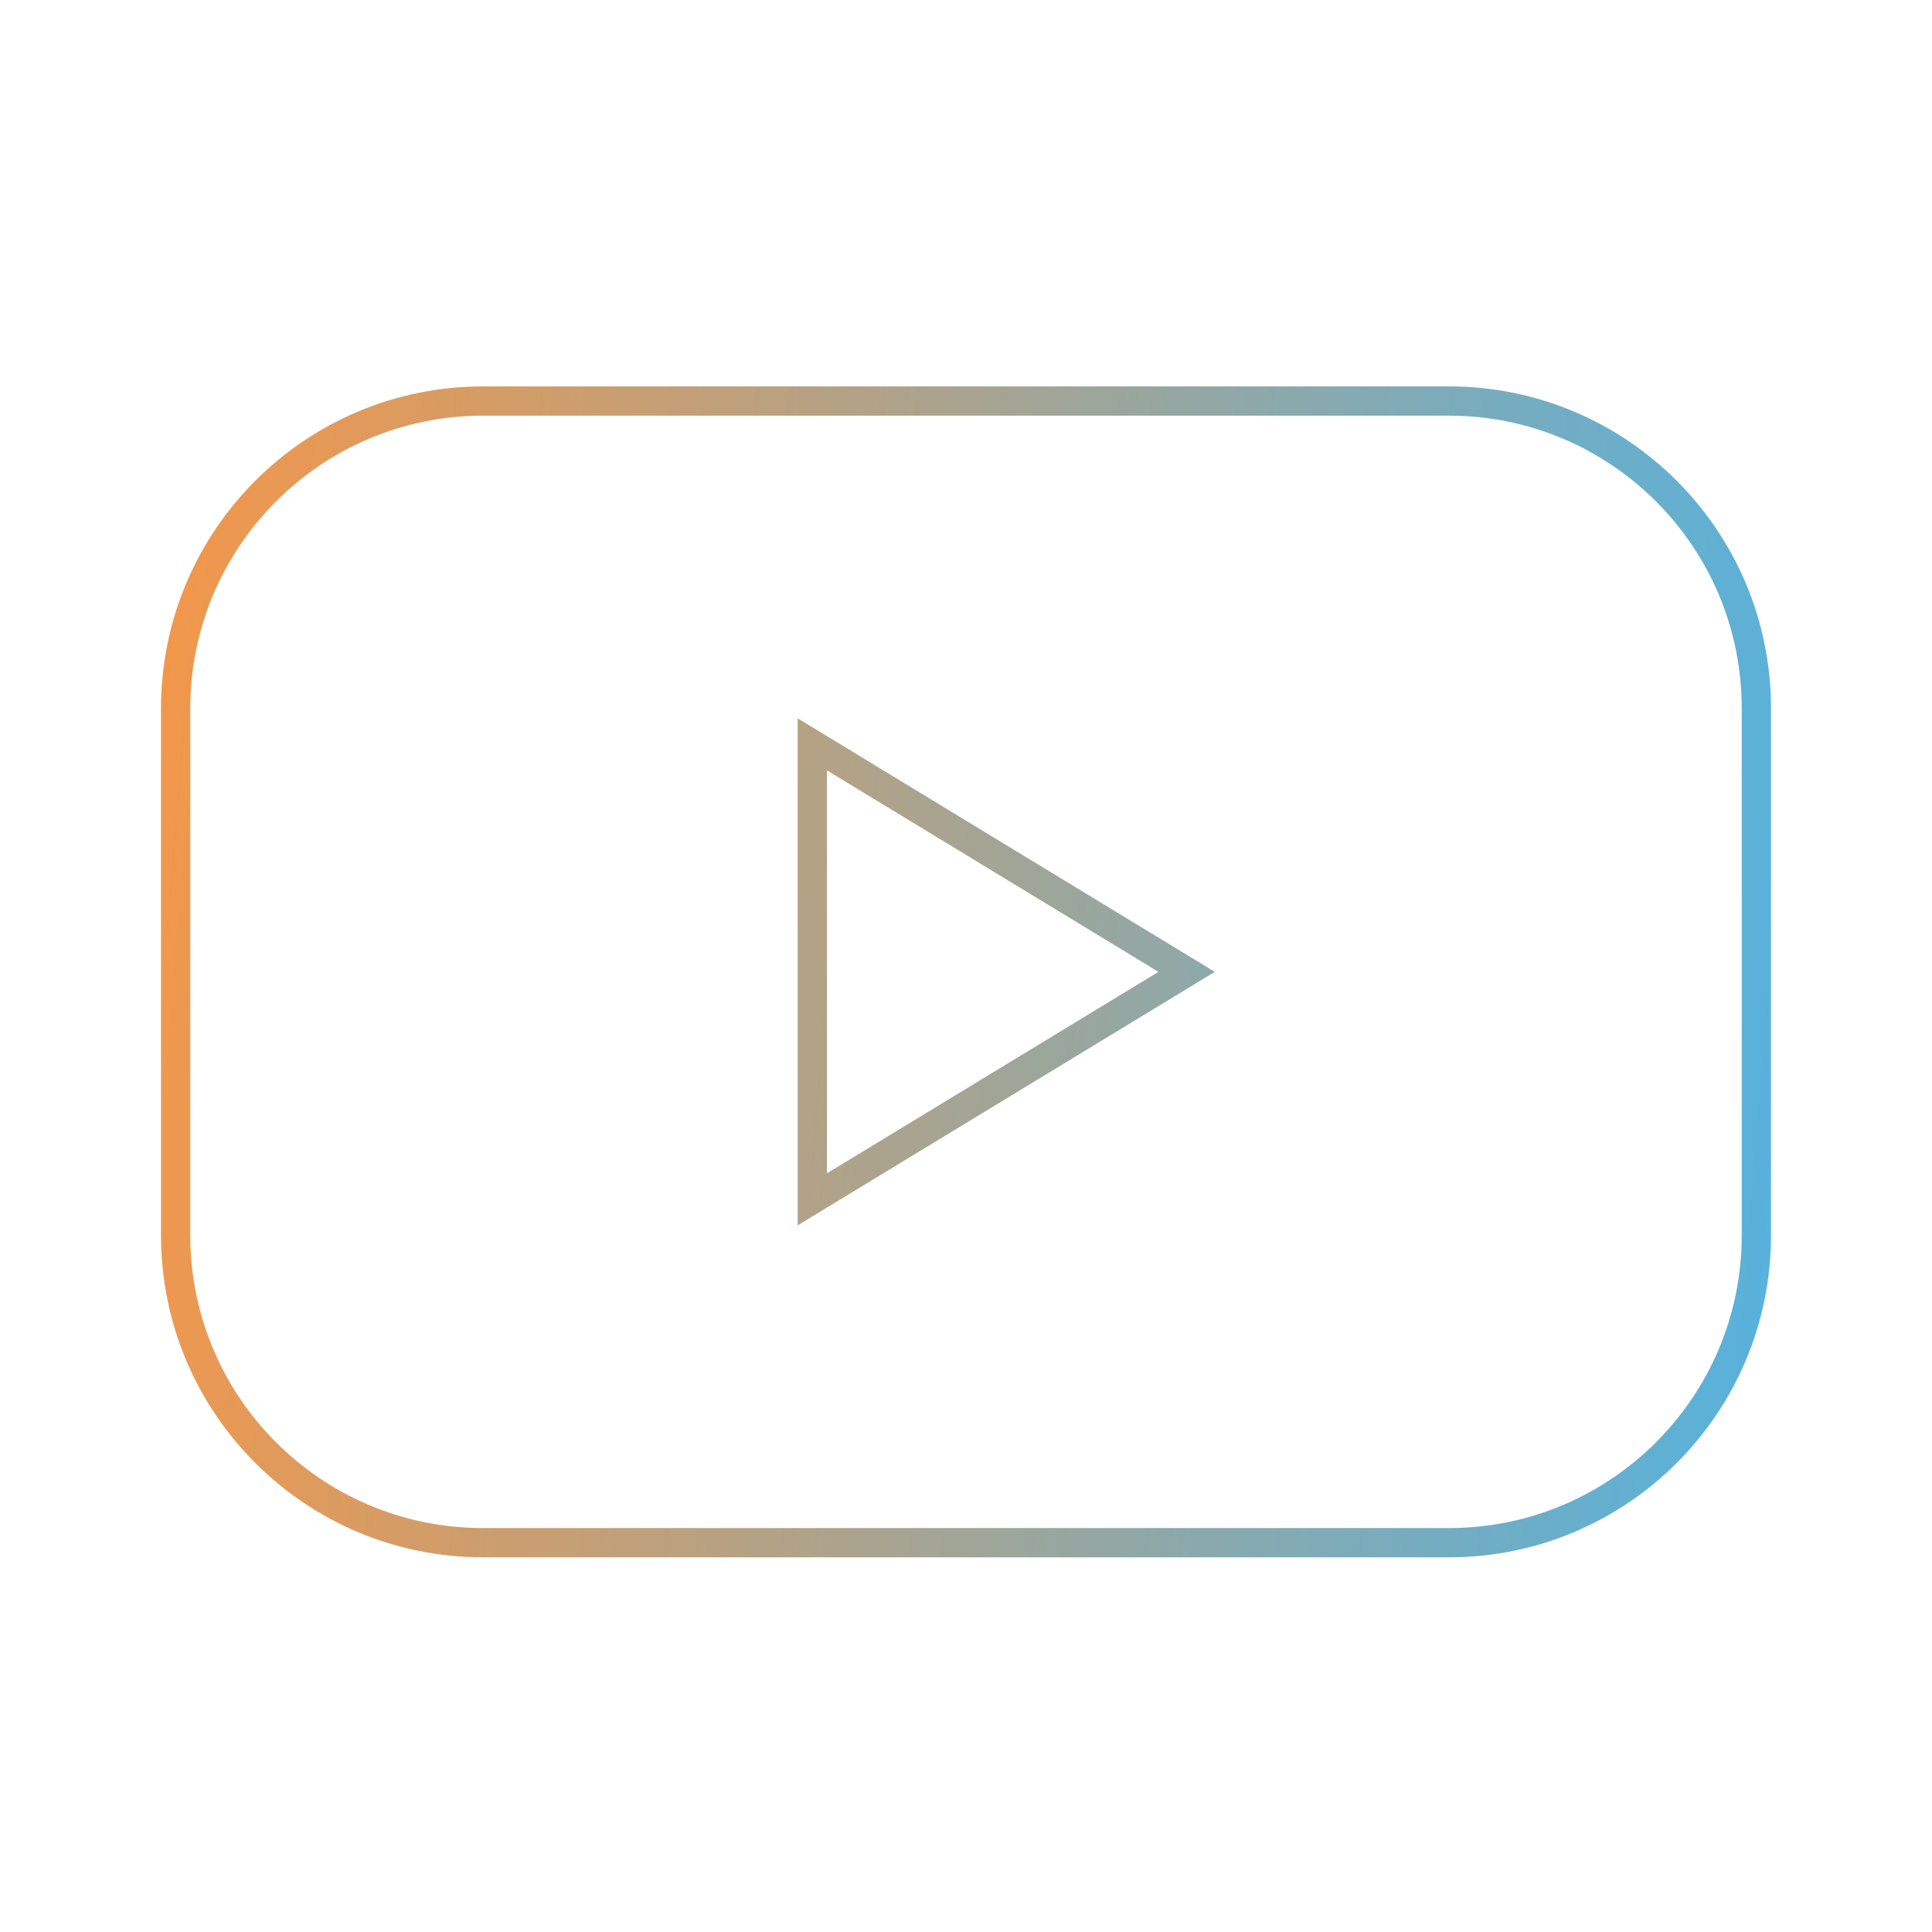
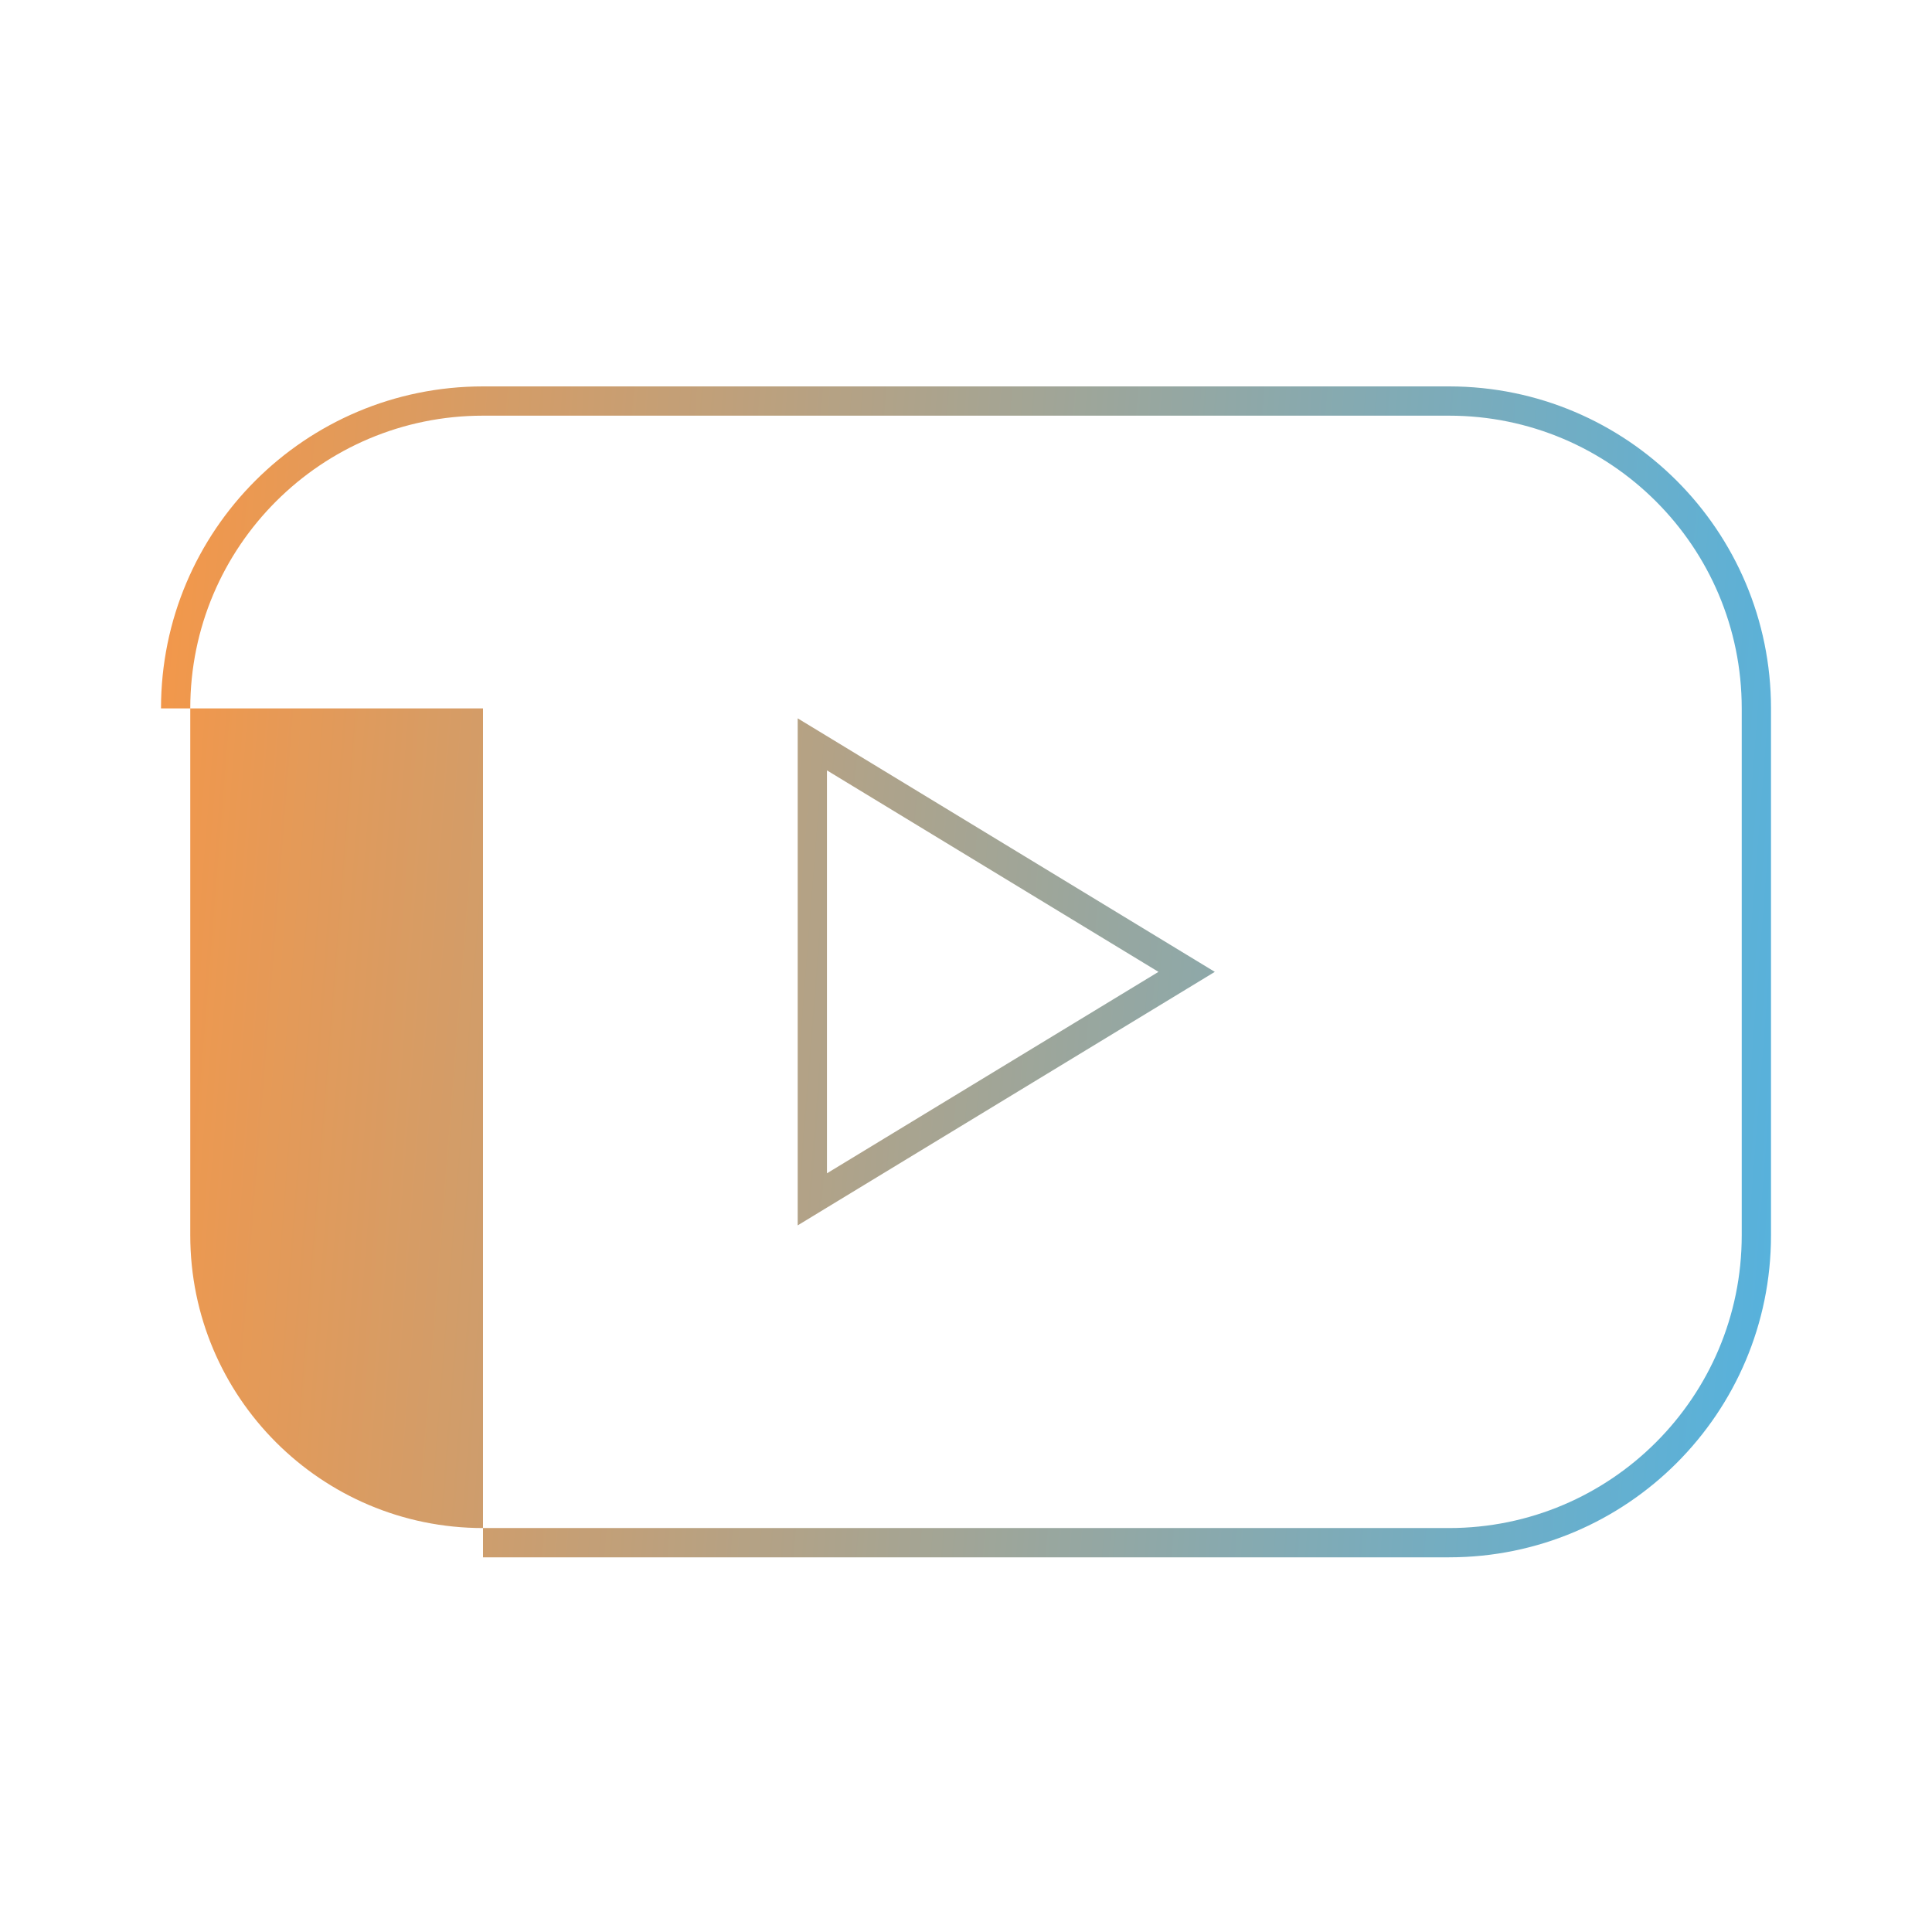
<svg xmlns="http://www.w3.org/2000/svg" width="60" height="60" viewBox="0 0 60 60" fill="none">
-   <path fill-rule="evenodd" clip-rule="evenodd" d="M15 12.909H45C50.021 12.909 54.091 16.979 54.091 22V38.364C54.091 43.384 50.021 47.455 45 47.455H15C9.979 47.455 5.909 43.384 5.909 38.364V22C5.909 16.979 9.979 12.909 15 12.909ZM5 22C5 16.477 9.477 12 15 12H45C50.523 12 55 16.477 55 22V38.364C55 43.886 50.523 48.364 45 48.364H15C9.477 48.364 5 43.886 5 38.364V22ZM36.852 29.65L37.727 30.182L36.852 30.714L25.682 37.502L24.773 38.055V36.991V23.373V22.309L25.682 22.861L36.852 29.65ZM25.682 23.925L35.977 30.182L25.682 36.438V23.925Z" fill="url(#paint0_linear_114_454)" />
+   <path fill-rule="evenodd" clip-rule="evenodd" d="M15 12.909H45C50.021 12.909 54.091 16.979 54.091 22V38.364C54.091 43.384 50.021 47.455 45 47.455H15C9.979 47.455 5.909 43.384 5.909 38.364V22C5.909 16.979 9.979 12.909 15 12.909ZM5 22C5 16.477 9.477 12 15 12H45C50.523 12 55 16.477 55 22V38.364C55 43.886 50.523 48.364 45 48.364H15V22ZM36.852 29.65L37.727 30.182L36.852 30.714L25.682 37.502L24.773 38.055V36.991V23.373V22.309L25.682 22.861L36.852 29.65ZM25.682 23.925L35.977 30.182L25.682 36.438V23.925Z" fill="url(#paint0_linear_114_454)" />
  <defs>
    <linearGradient id="paint0_linear_114_454" x1="5" y1="12" x2="57.55" y2="16.162" gradientUnits="userSpaceOnUse">
      <stop stop-color="#F49749" />
      <stop offset="1" stop-color="#55B2DE" />
    </linearGradient>
  </defs>
</svg>